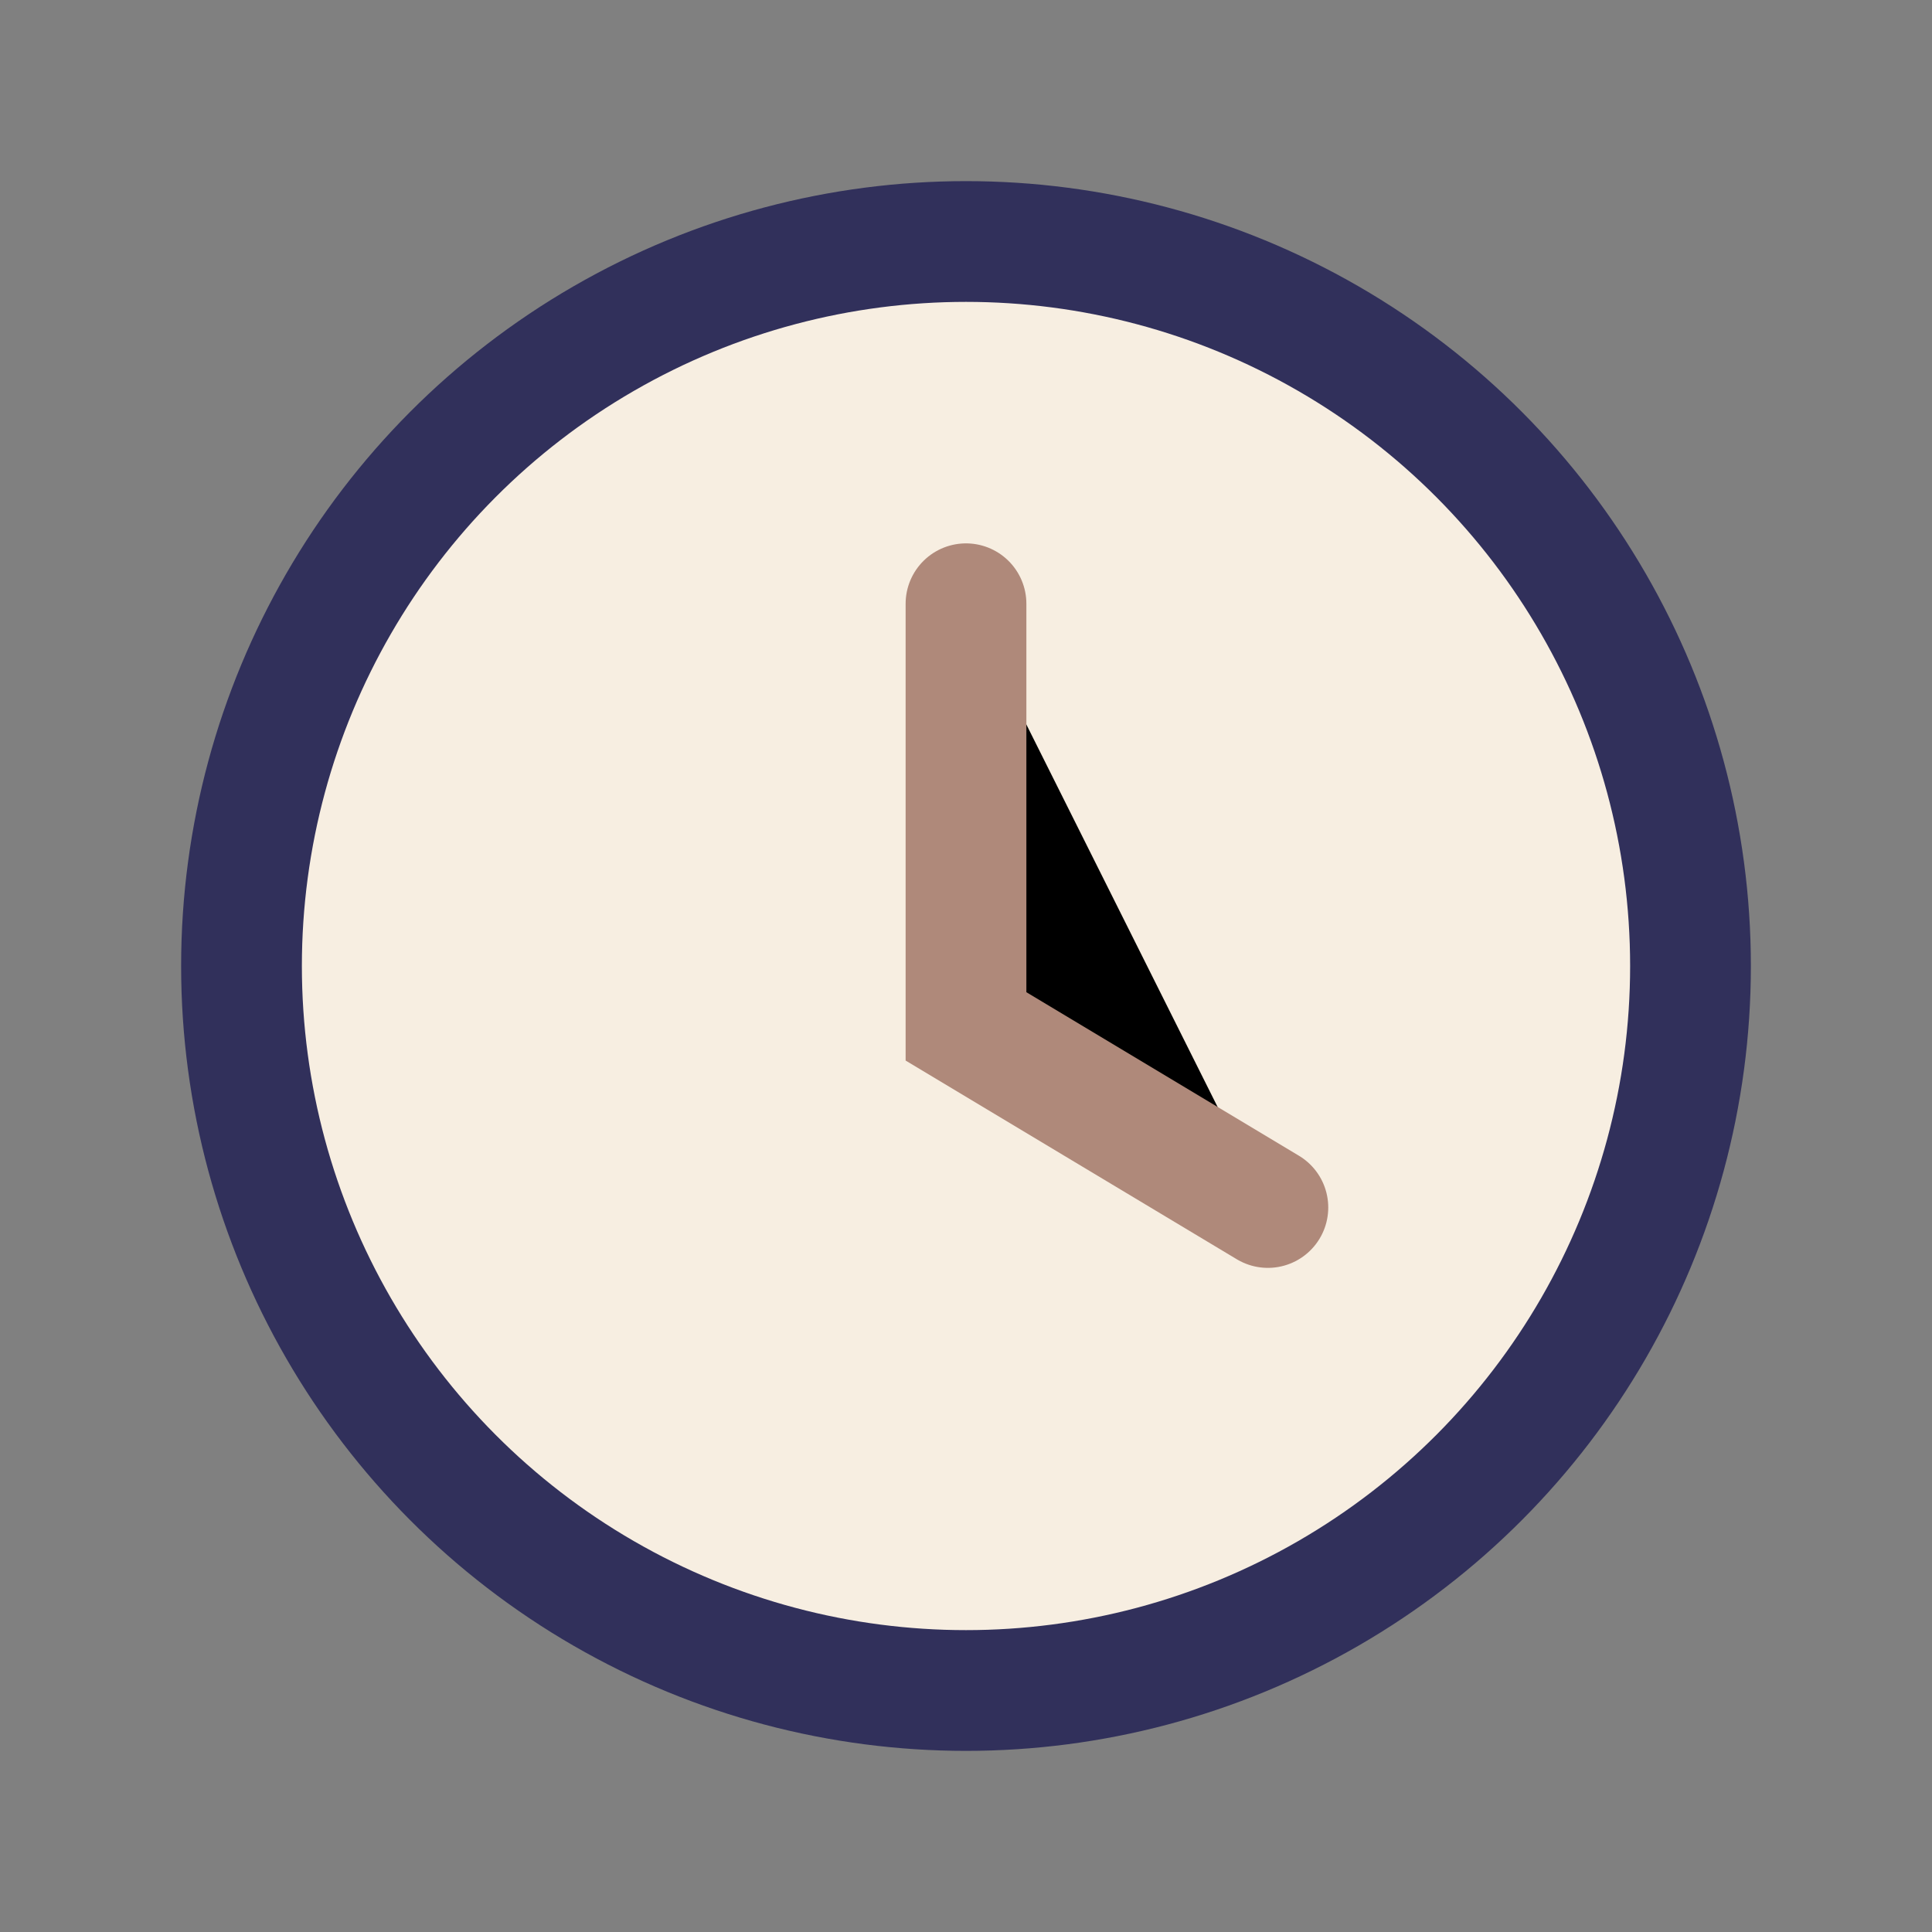
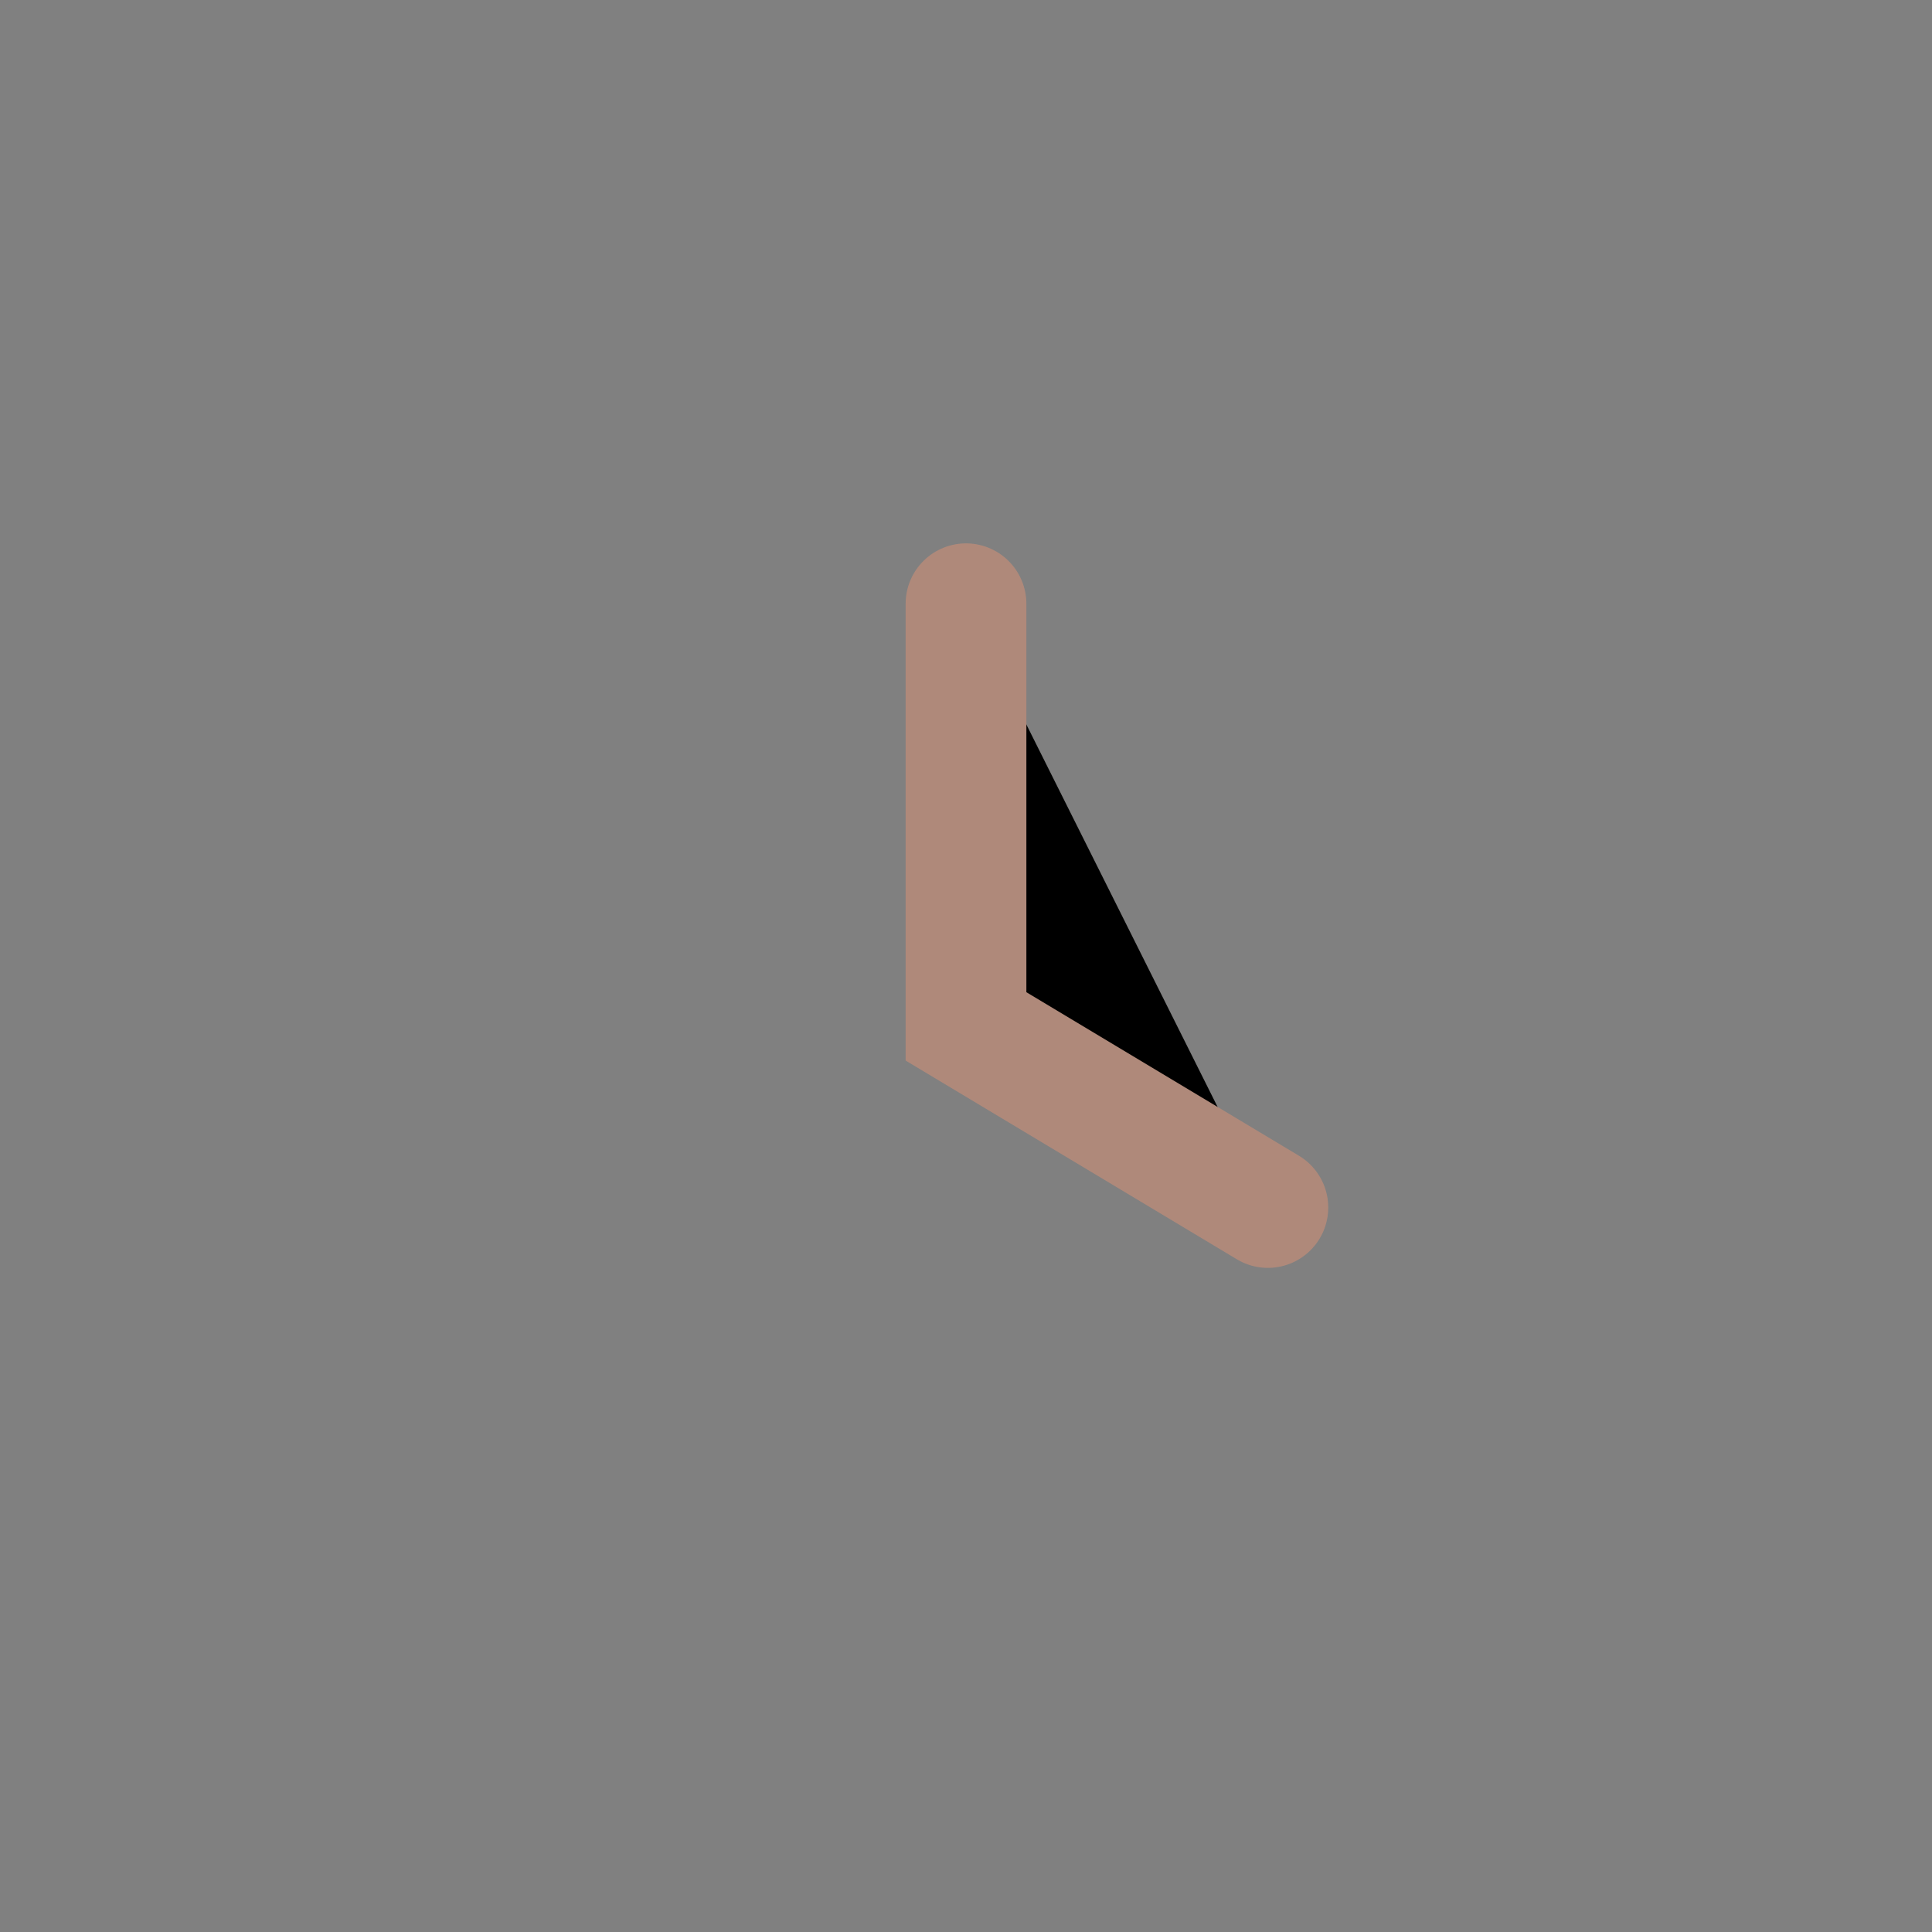
<svg xmlns="http://www.w3.org/2000/svg" width="32" height="32" viewBox="0 0 32 32">
  <rect x="0" y="0" width="32" height="32" fill="#808080" stroke="none" />
-   <circle cx="16" cy="16" r="12" fill="#F7EEE1" stroke="#31305B" stroke-width="2" />
  <path d="M16 10v7l5 3" stroke="#AF897A" stroke-width="2" stroke-linecap="round" />
</svg>